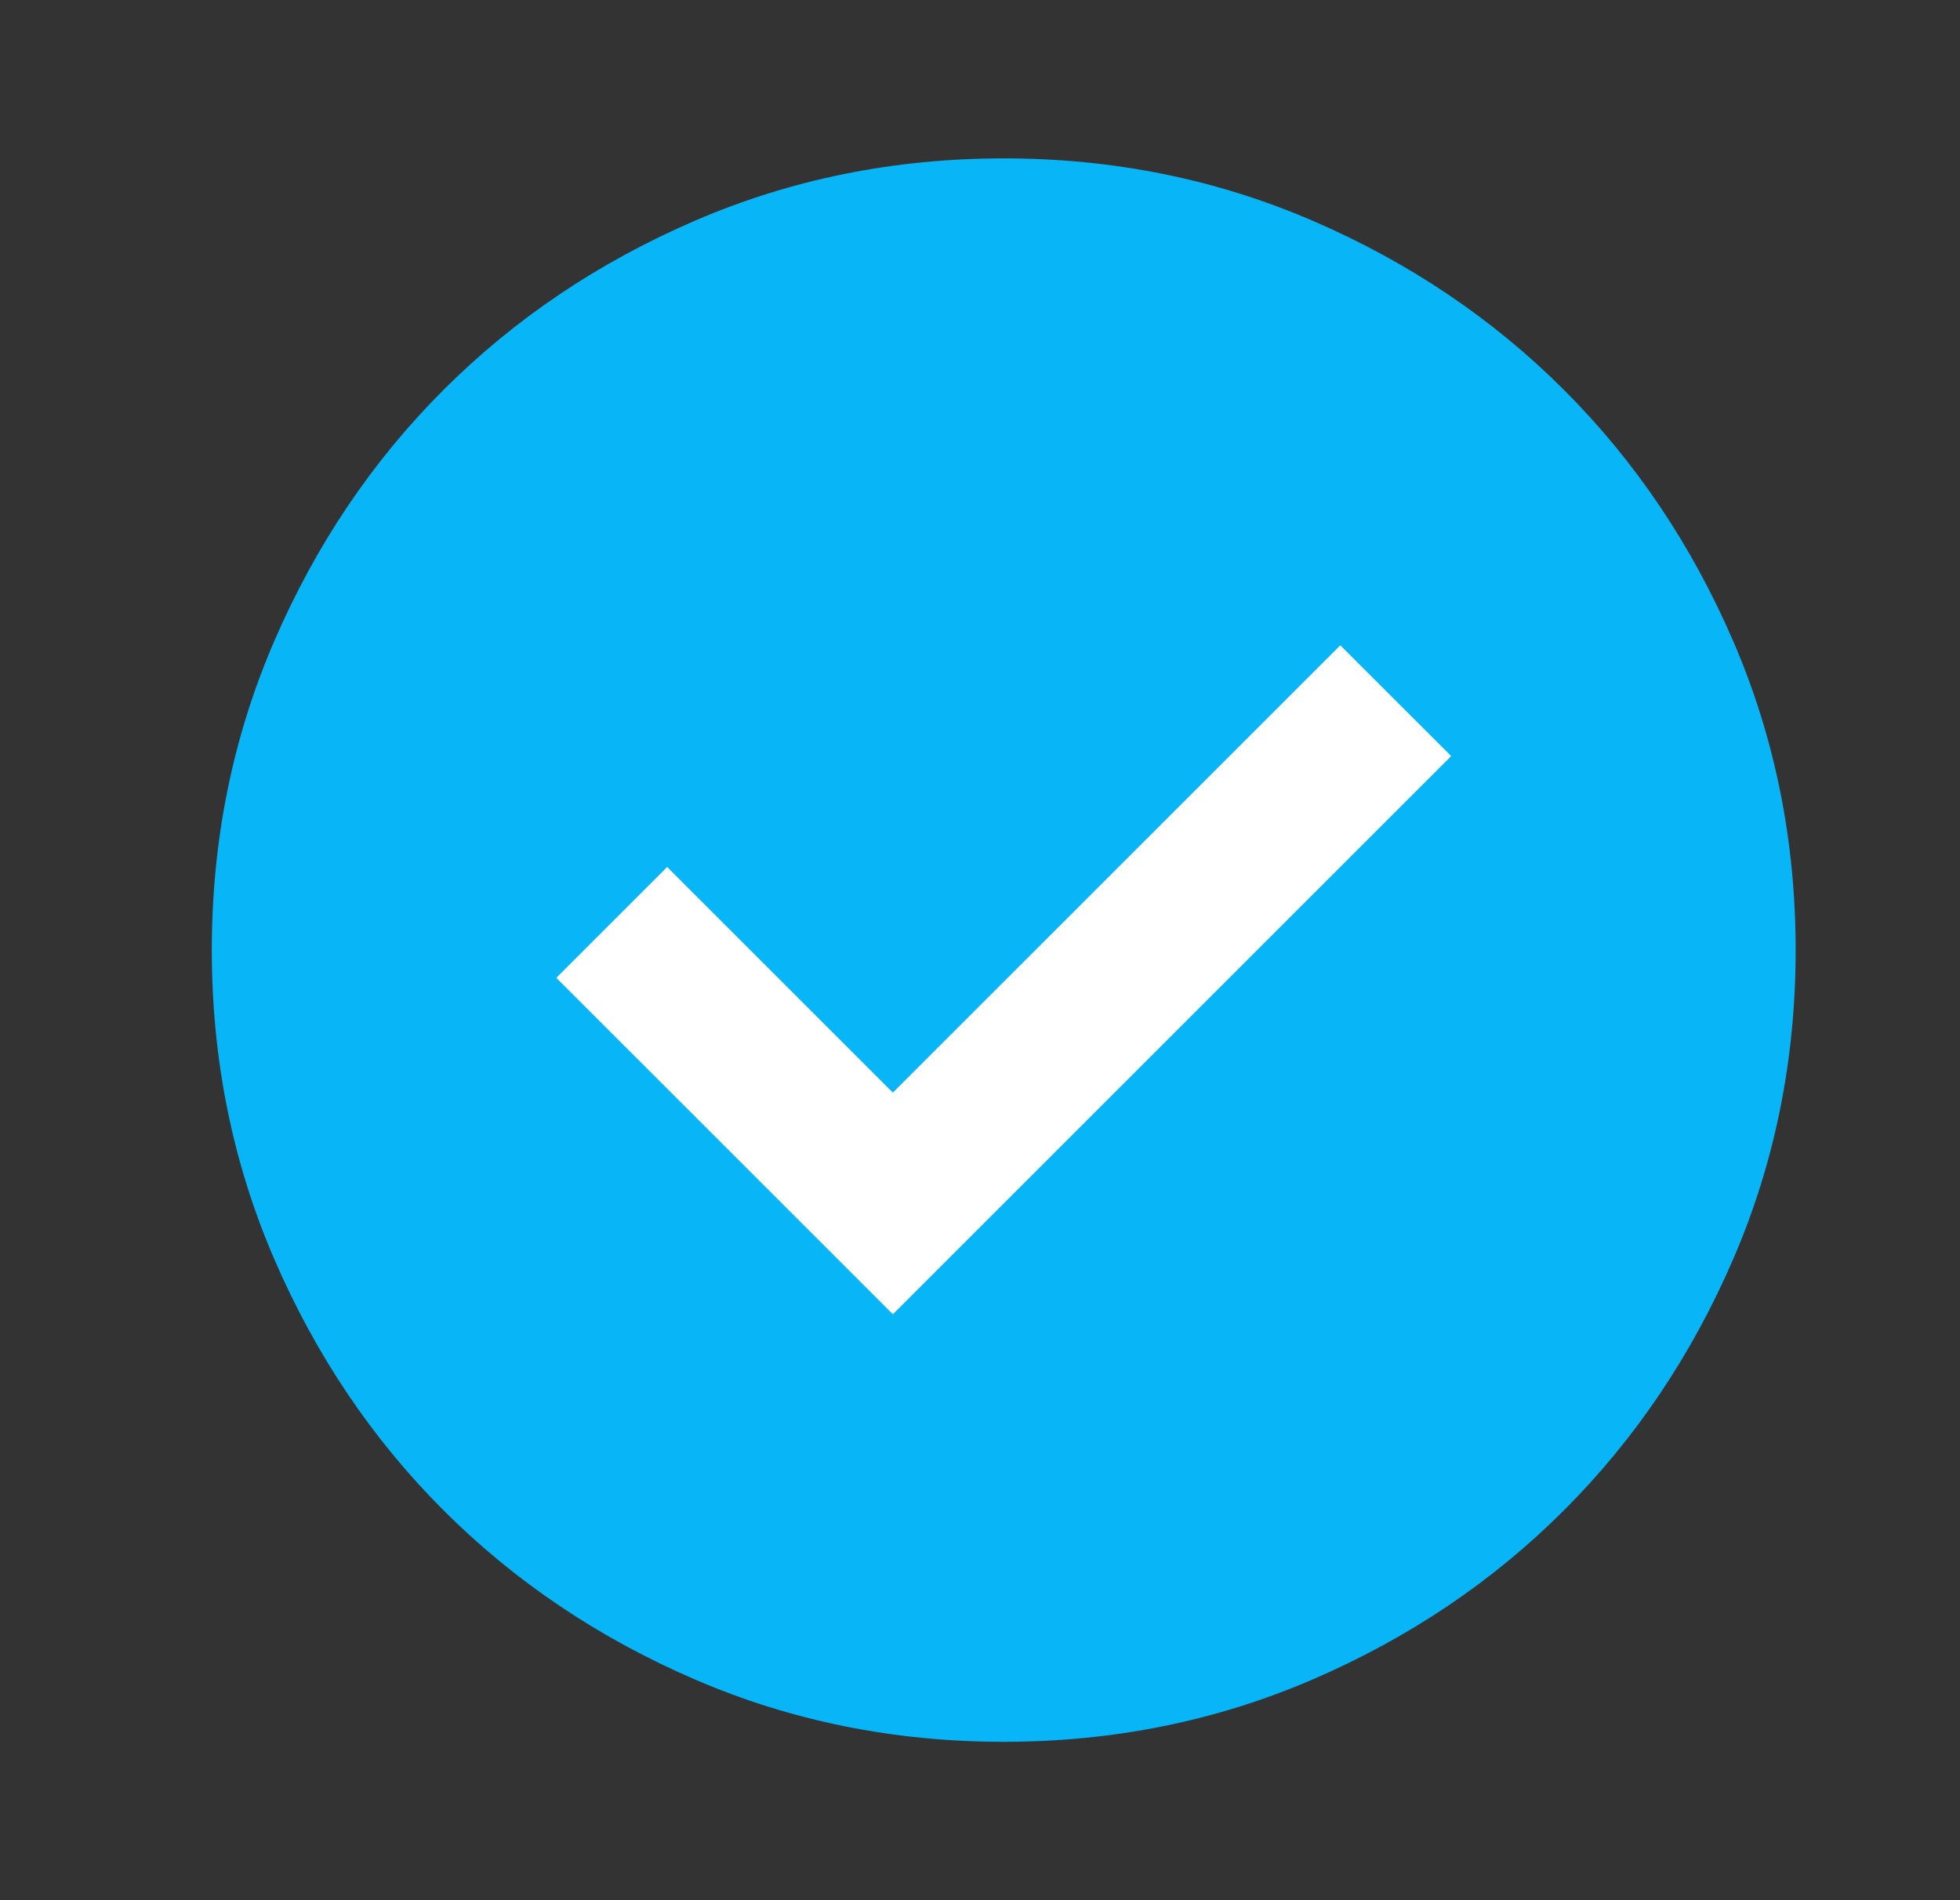
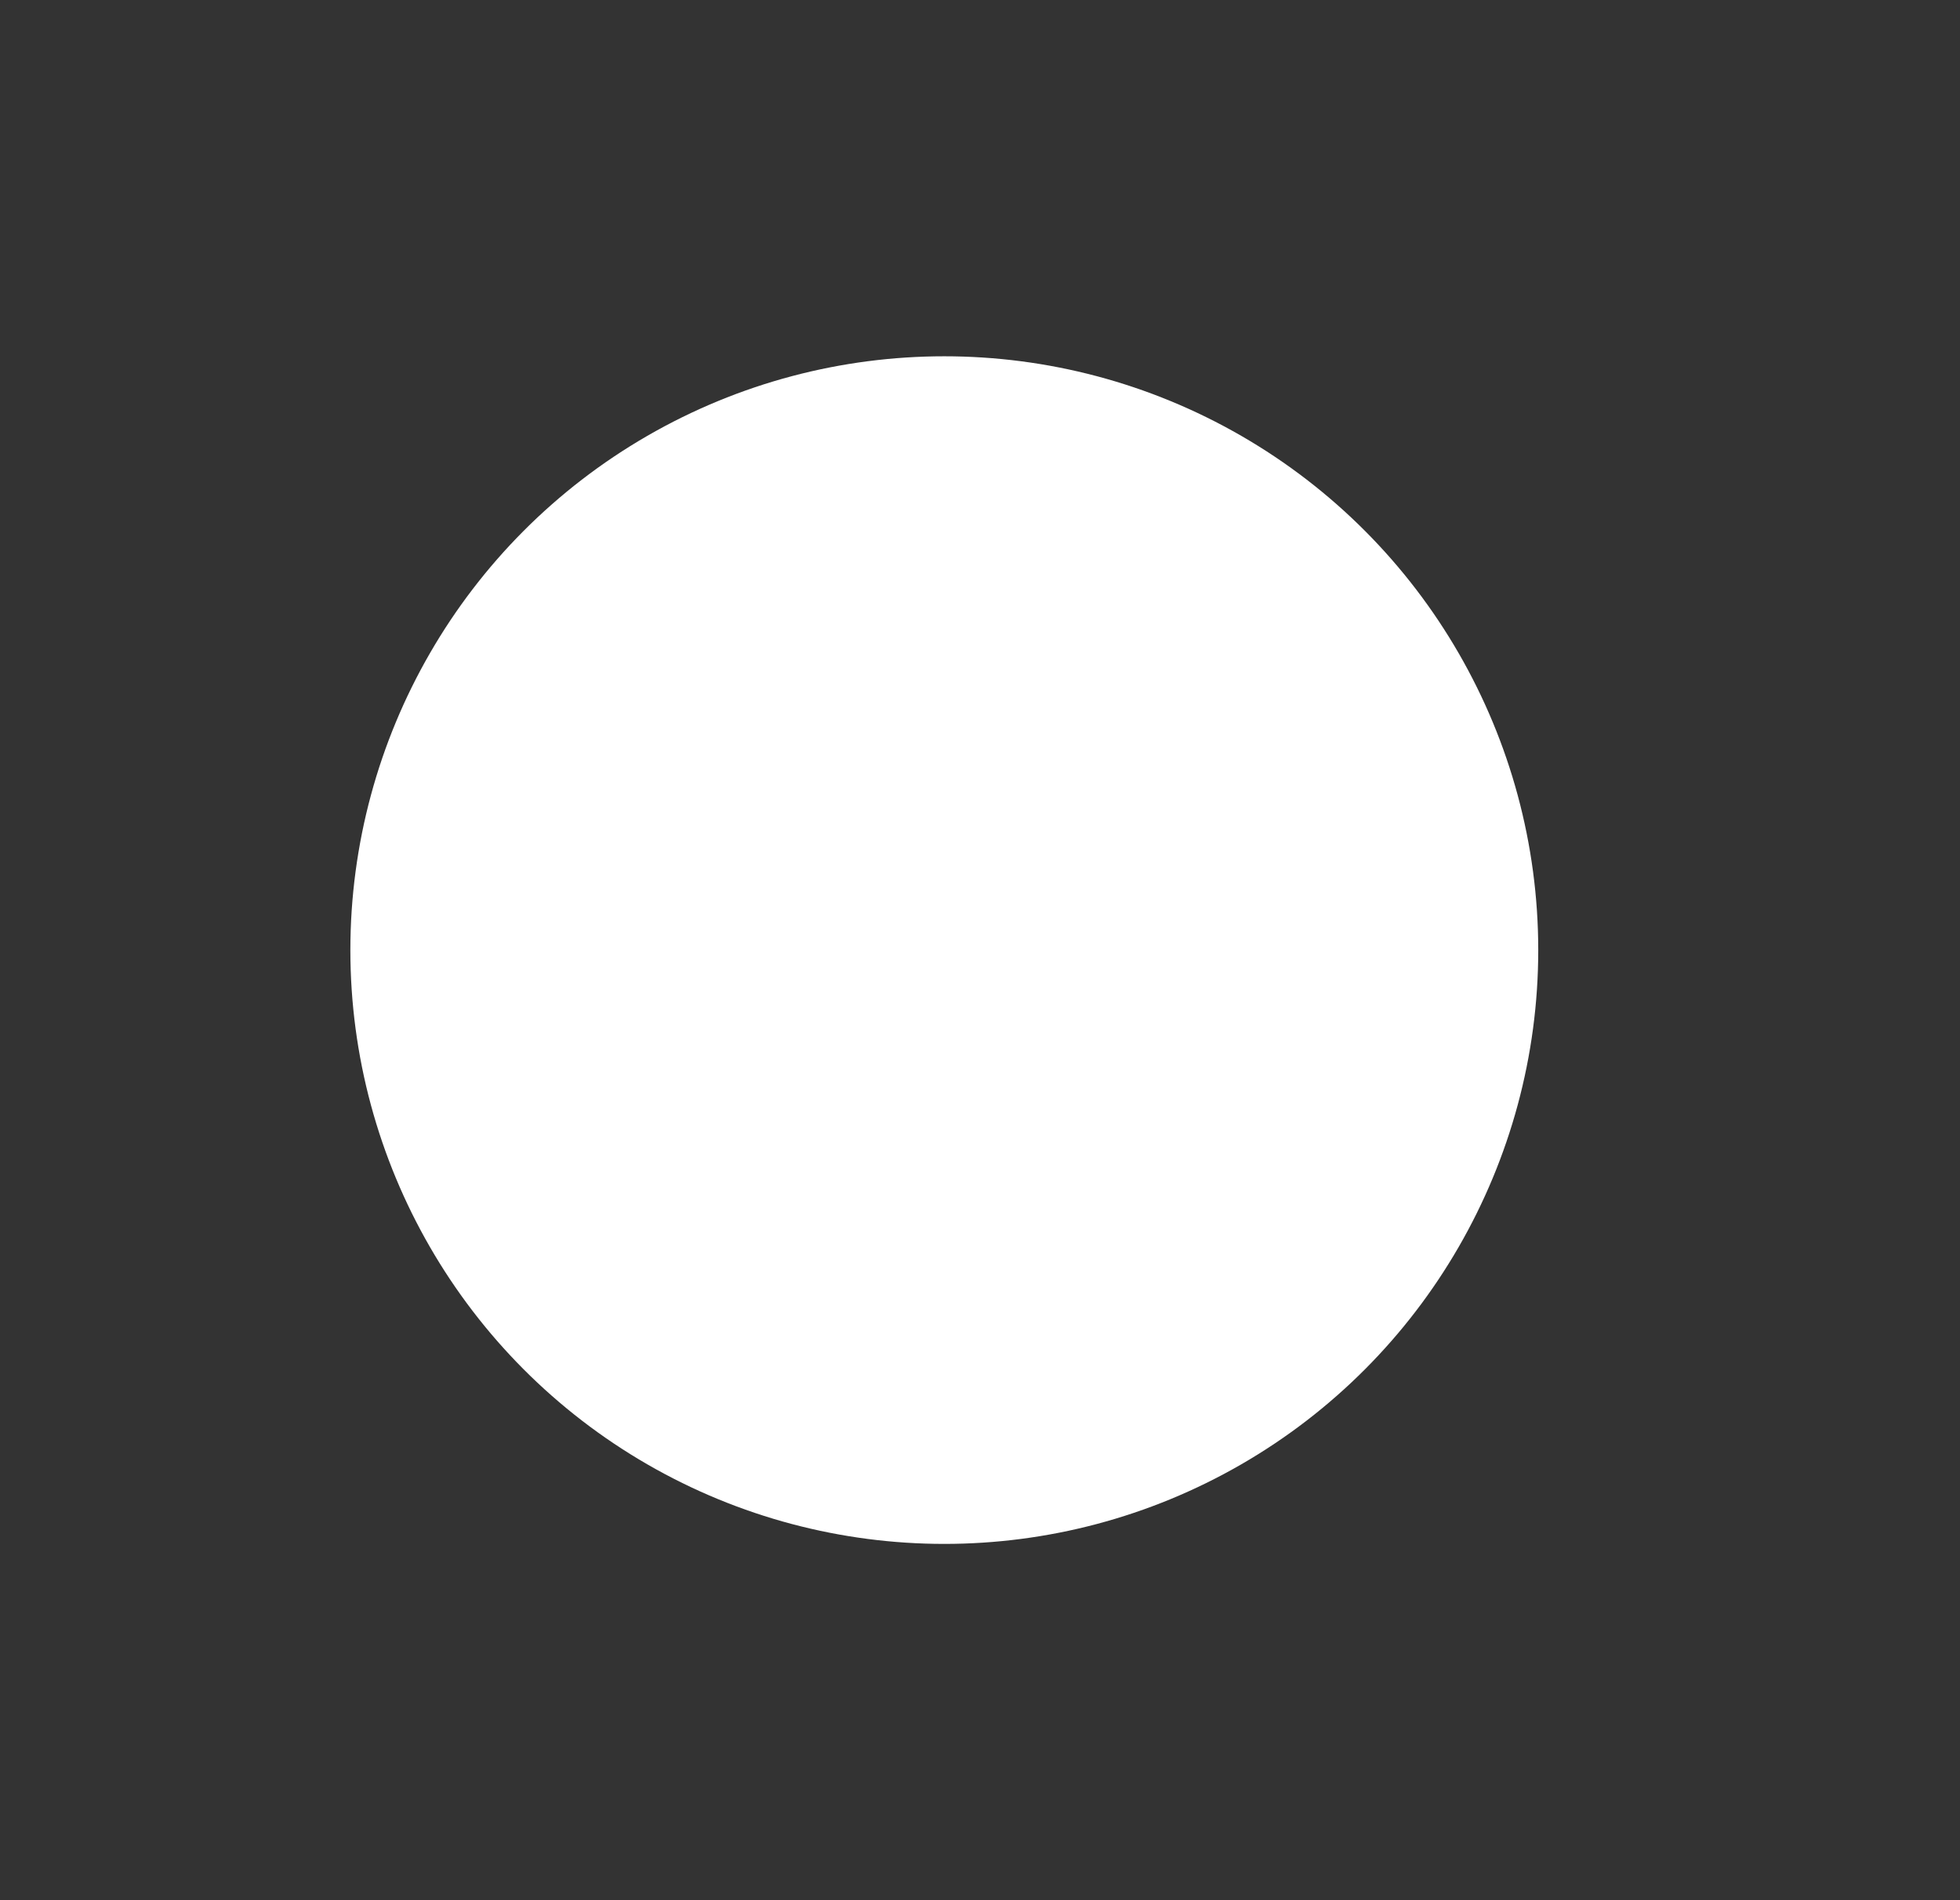
<svg xmlns="http://www.w3.org/2000/svg" width="33" height="32" viewBox="0 0 33 32" fill="none">
  <rect x="0" y="0" width="33" height="32" fill="#333333" stroke="none" />
  <circle cx="15.899" cy="16" r="10" fill="white" />
  <mask id="mask0_1077_5095" style="mask-type:alpha" maskUnits="userSpaceOnUse" x="0" y="0" width="33" height="32">
-     <rect x="0.899" width="32" height="32" fill="#59C350" />
-   </mask>
+     </mask>
  <g mask="url(#mask0_1077_5095)">
-     <path d="M15.033 22.133L24.433 12.733L22.566 10.867L15.033 18.4L11.233 14.6L9.366 16.467L15.033 22.133ZM16.9 29.333C15.055 29.333 13.322 28.983 11.7 28.283C10.078 27.583 8.666 26.633 7.466 25.433C6.266 24.233 5.316 22.822 4.616 21.2C3.916 19.578 3.566 17.844 3.566 16C3.566 14.155 3.916 12.422 4.616 10.8C5.316 9.178 6.266 7.767 7.466 6.567C8.666 5.367 10.078 4.417 11.7 3.717C13.322 3.017 15.055 2.667 16.9 2.667C18.744 2.667 20.477 3.017 22.1 3.717C23.722 4.417 25.133 5.367 26.333 6.567C27.533 7.767 28.483 9.178 29.183 10.8C29.883 12.422 30.233 14.155 30.233 16C30.233 17.844 29.883 19.578 29.183 21.2C28.483 22.822 27.533 24.233 26.333 25.433C25.133 26.633 23.722 27.583 22.1 28.283C20.477 28.983 18.744 29.333 16.9 29.333Z" fill="#08B5F7" />
-   </g>
+     </g>
</svg>